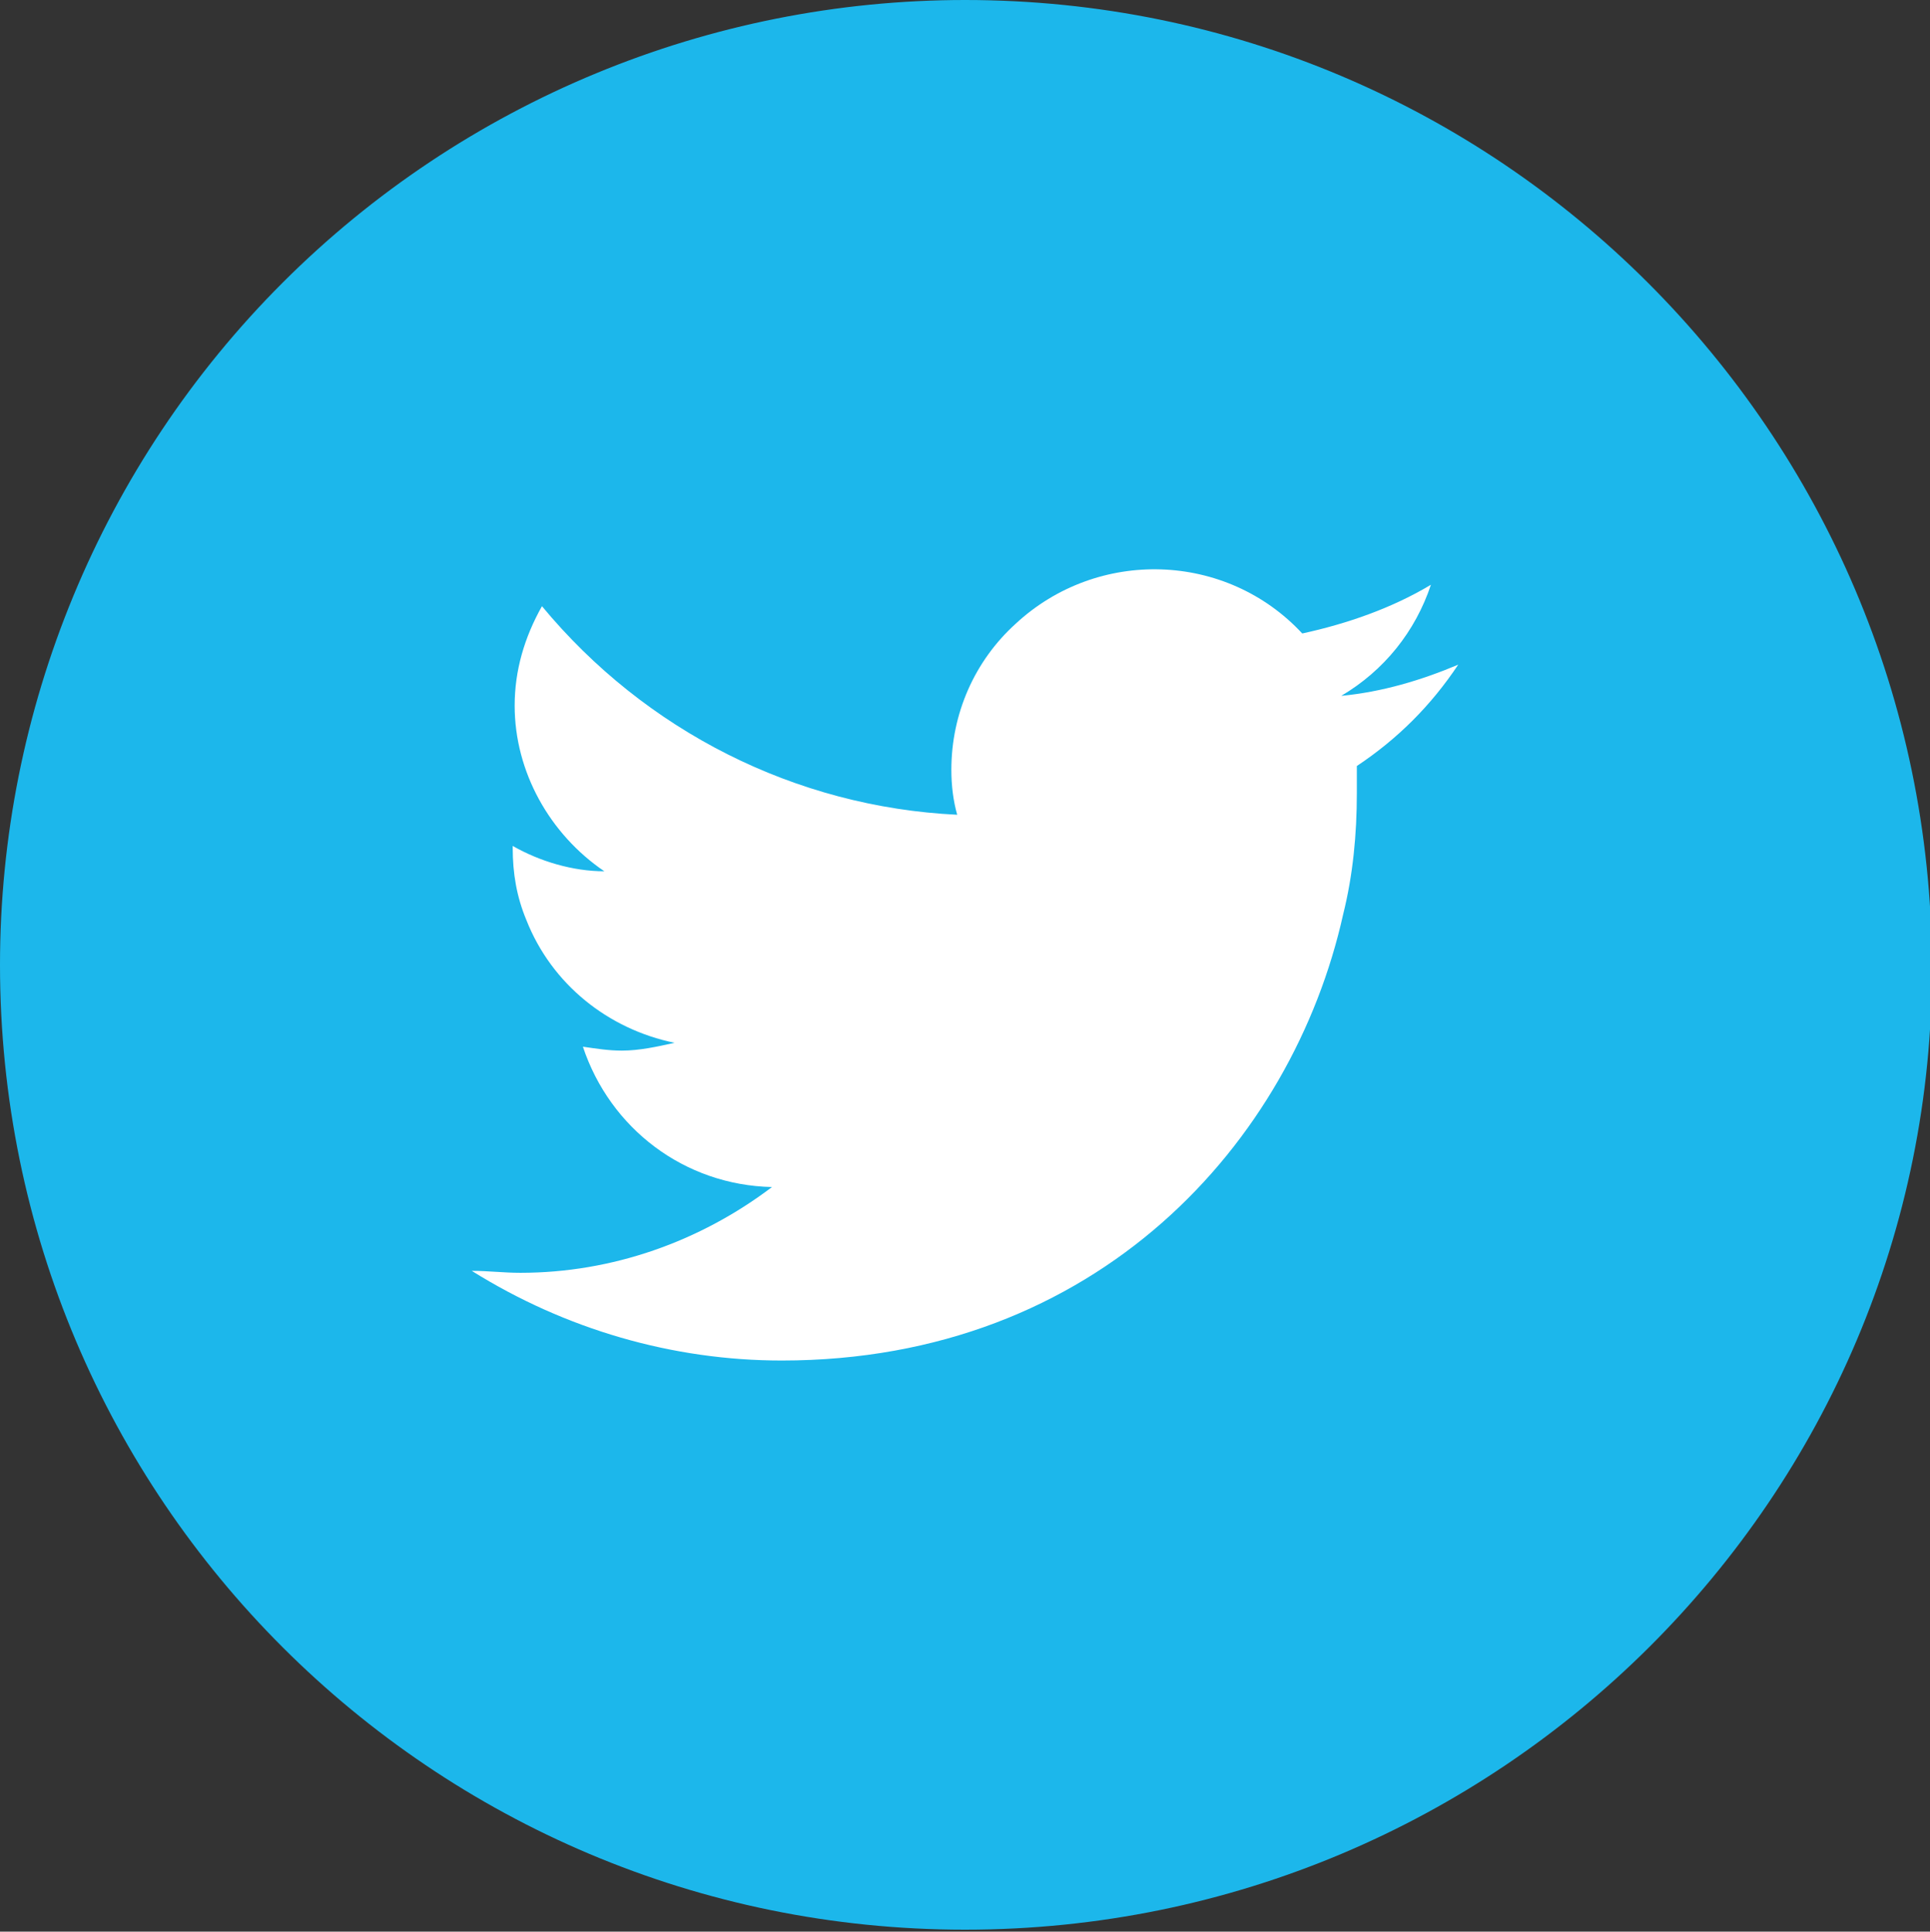
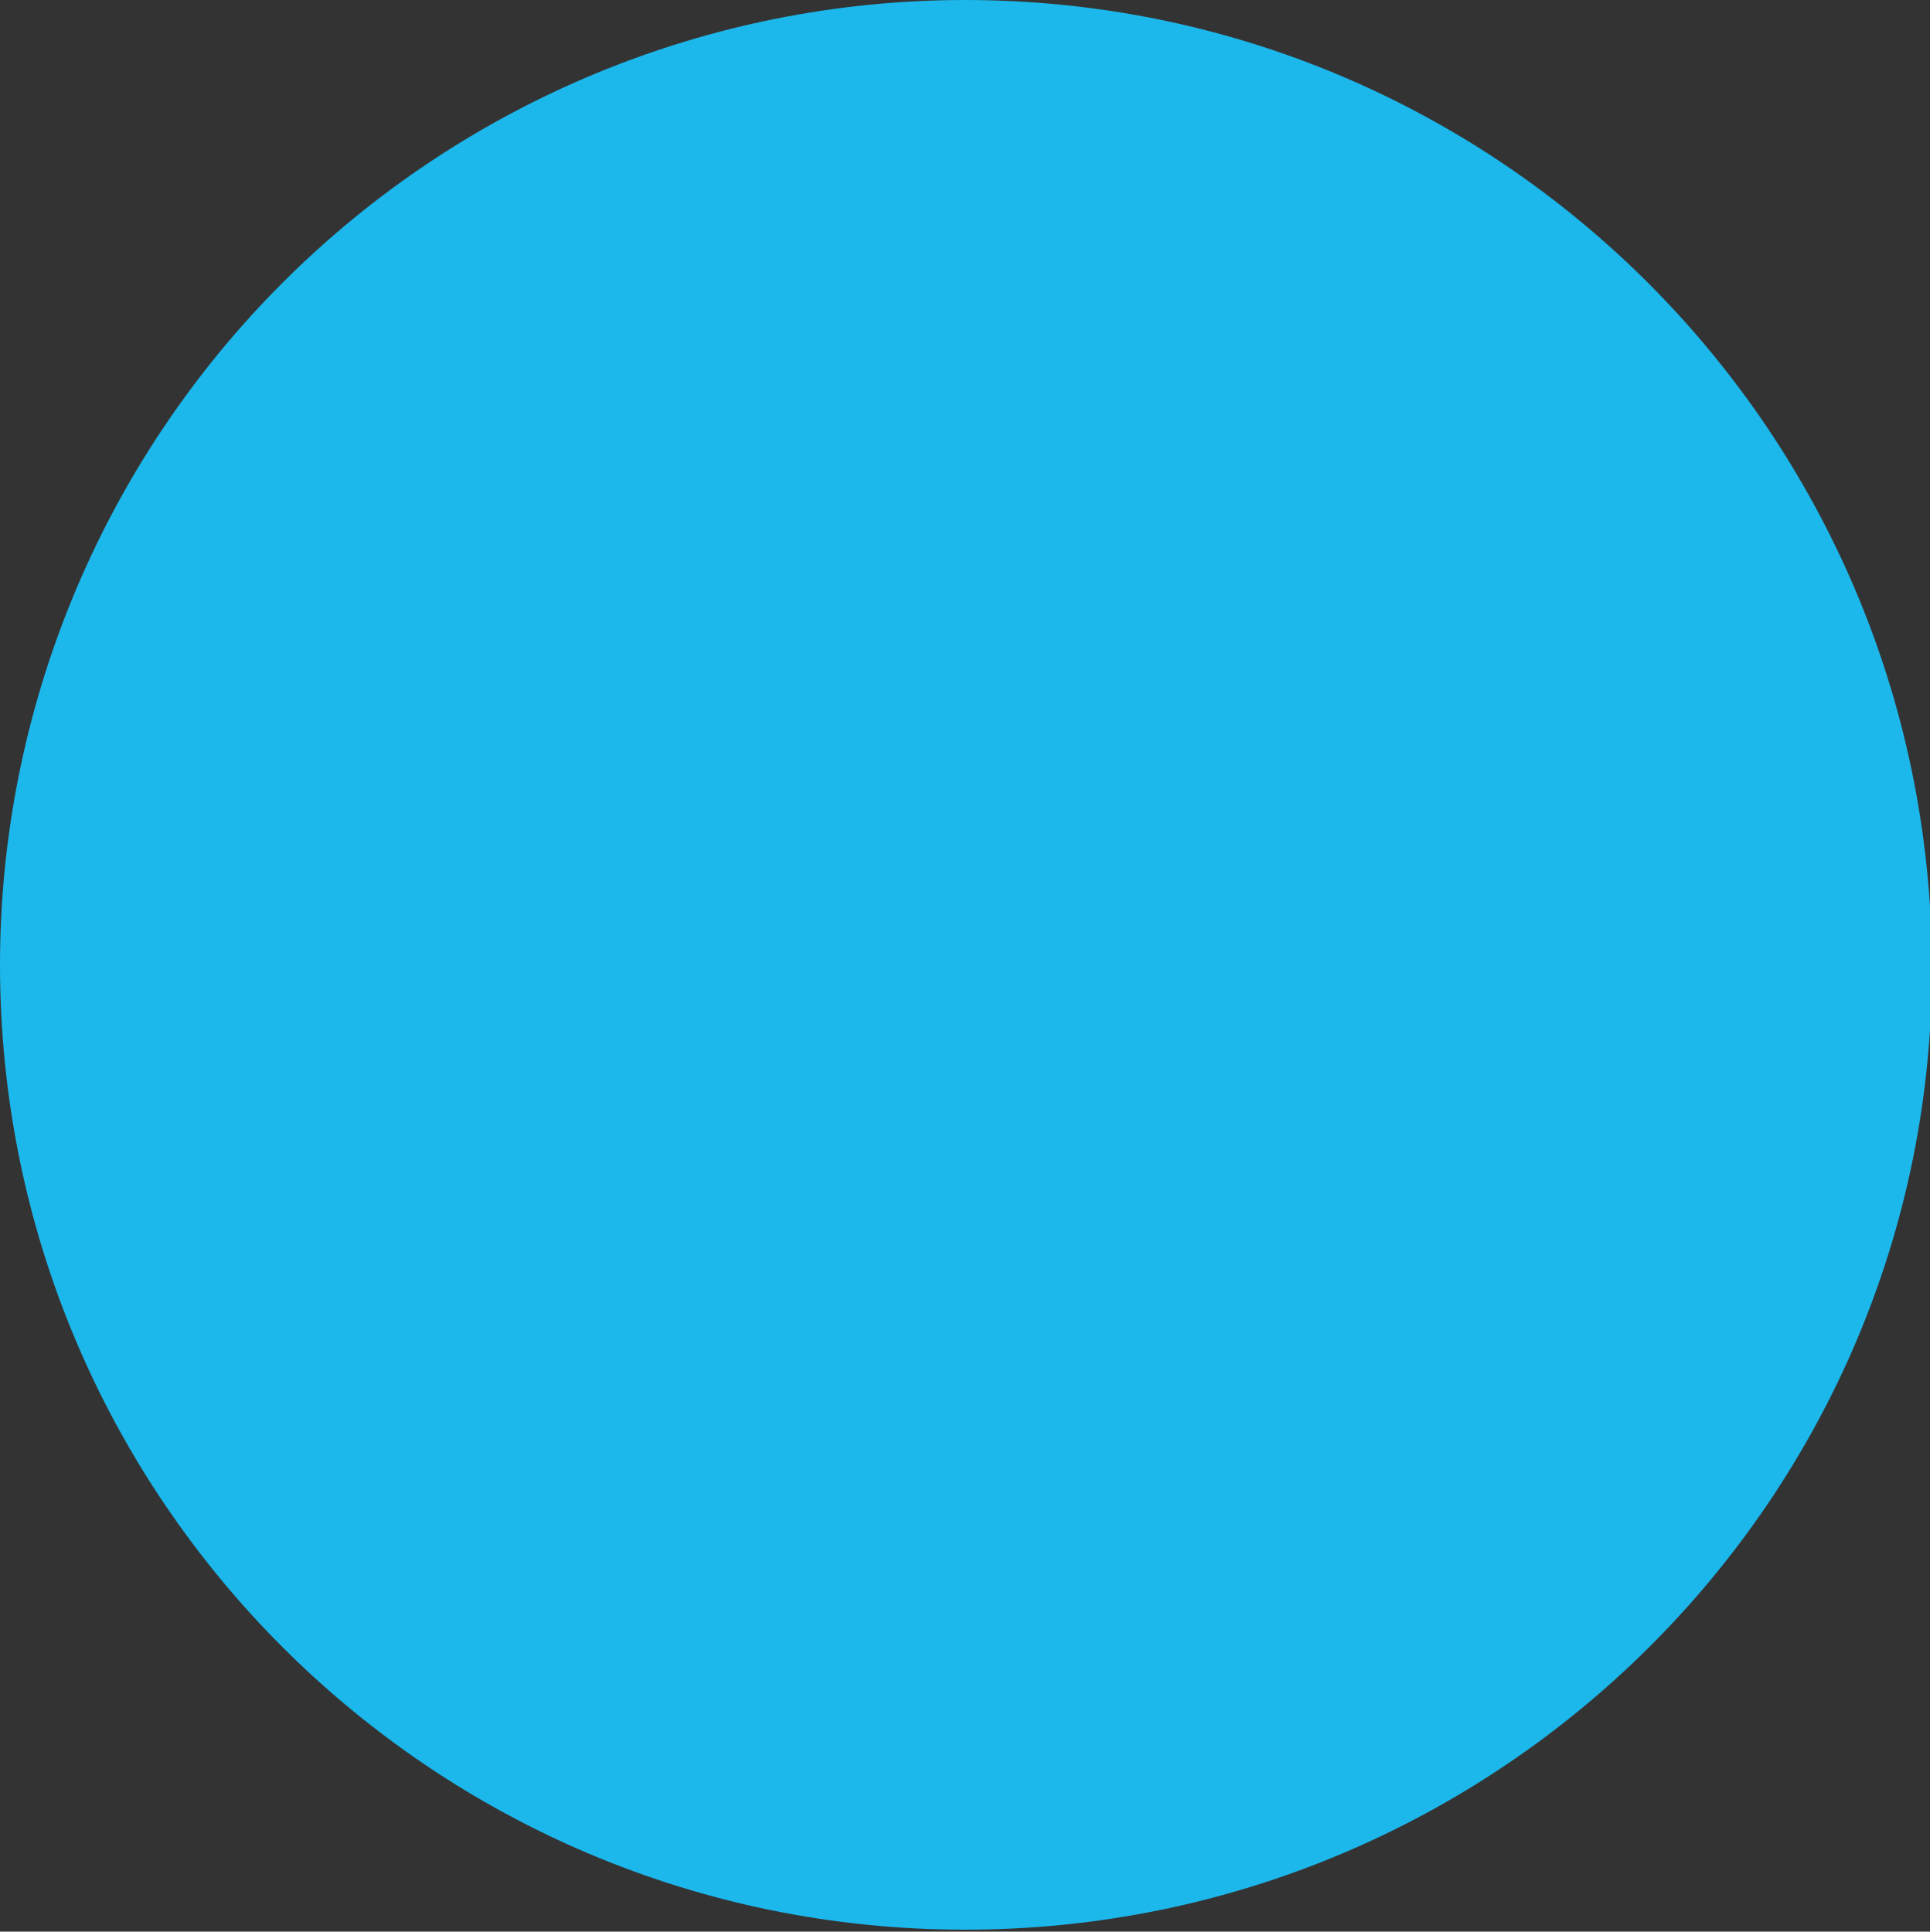
<svg xmlns="http://www.w3.org/2000/svg" version="1.1" id="Layer_1" x="0px" y="0px" viewBox="0 0 99 99.1" style="enable-background:new 0 0 99 99.1;" xml:space="preserve">
  <rect x="0" y="0" width="99" height="99.1" fill="#333333" stroke="none" />
  <style type="text/css">
	.st0{fill:#1CB7EB;}
	.st1{fill:#FFFFFF;}
</style>
  <title>SM_ICON_Twit</title>
  <path class="st0" d="M49.5,0C76.9,0,99,22.2,99.1,49.5S76.9,99,49.5,99C22.2,99,0,76.9,0,49.5c0-13.1,5.2-25.7,14.5-35  C23.8,5.2,36.4,0,49.5,0z" />
-   <path class="st1" d="M74.8,34.1c-1.9,0.8-3.9,1.4-6,1.6c2.2-1.3,3.8-3.3,4.6-5.7c-2,1.2-4.3,2-6.6,2.5c-3.9-4.2-10.5-4.4-14.7-0.5  c-2.1,1.9-3.3,4.6-3.3,7.5c0,0.8,0.1,1.6,0.3,2.3c-8.3-0.4-16-4.3-21.3-10.7c-0.9,1.6-1.4,3.3-1.4,5.1c0,3.4,1.8,6.6,4.6,8.5  c-1.6,0-3.3-0.5-4.7-1.3v0.1c0,1.3,0.2,2.5,0.7,3.7c1.3,3.3,4.2,5.6,7.6,6.3c-0.9,0.2-1.8,0.4-2.7,0.4c-0.7,0-1.3-0.1-2-0.2  c1.4,4.2,5.2,7.1,9.7,7.2c-3.7,2.8-8.2,4.4-12.9,4.4c-0.9,0-1.6-0.1-2.5-0.1c4.8,3,10.3,4.6,15.9,4.6c16.2,0,26.2-11.2,28.8-22.9  c0.5-2,0.7-4.1,0.7-6.2v-1.4C71.7,37.9,73.4,36.2,74.8,34.1z" />
</svg>